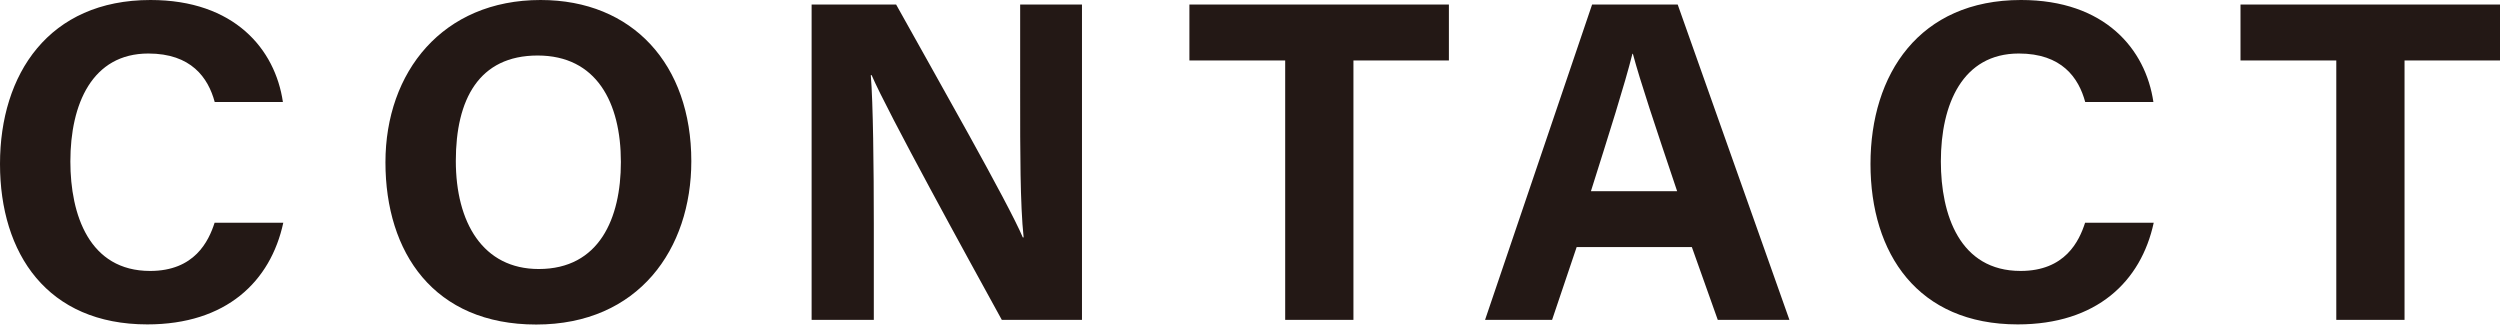
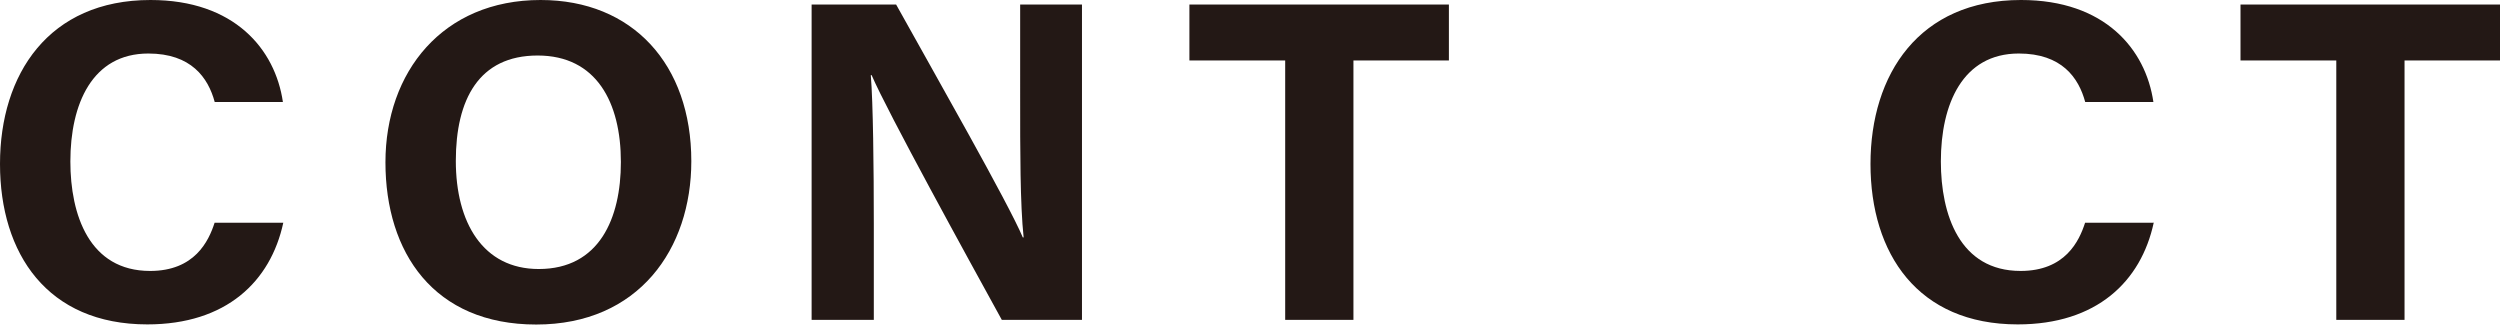
<svg xmlns="http://www.w3.org/2000/svg" id="Layer_2" data-name="Layer 2" viewBox="0 0 388.64 50.45">
  <defs>
    <style>
      .cls-1 {
        fill: #231815;
      }
    </style>
  </defs>
  <g id="_レイヤー_1" data-name="レイヤー 1">
    <g>
      <path class="cls-1" d="M44.04,34.62c-1.97,9.14-8.87,15.81-21.14,15.81C7.35,50.43,0,39.43,0,25.48S7.58,0,23.4,0c13.05,0,19.38,7.66,20.58,15.86h-10.6c-1.02-3.78-3.65-7.54-10.32-7.54-8.74,0-12.12,7.86-12.12,16.78,0,8.29,2.93,17.02,12.4,17.02,6.92,0,9.1-4.63,10.02-7.49h10.66Z" />
      <path class="cls-1" d="M107.47,25.06c0,13.64-8.19,25.39-24.11,25.39s-23.44-11.18-23.44-25.22S68.81,0,84.04,0c14.34,0,23.43,10.05,23.43,25.06ZM70.86,25.01c0,9.57,4.2,16.81,12.89,16.81,9.43,0,12.77-7.89,12.77-16.63,0-9.27-3.8-16.56-12.94-16.56s-12.72,6.84-12.72,16.38Z" />
      <path class="cls-1" d="M126.17,49.73V.71h13.14c6.12,11.01,17.44,30.86,19.69,36.2h.13c-.55-5.12-.54-13.63-.54-21.67V.71h9.61v49.02h-12.46c-5.27-9.58-17.81-32.38-20.24-38.05h-.13c.36,4.29.47,14.36.47,23.14v14.91h-9.67Z" />
      <path class="cls-1" d="M199.79,9.4h-14.89V.71h40.34v8.69h-14.84v40.33h-10.61V9.4Z" />
-       <path class="cls-1" d="M245.1,38.41l-3.82,11.32h-10.42L247.5.71h13.31l17.37,49.02h-11.14l-4.03-11.32h-17.91ZM260.72,29.72c-3.48-10.35-5.7-16.96-6.88-21.36h-.07c-1.21,4.83-3.66,12.52-6.45,21.36h13.4Z" />
-       <path class="cls-1" d="M334.81,34.62c-1.97,9.14-8.87,15.81-21.14,15.81-15.54,0-22.89-11-22.89-24.95s7.58-25.48,23.4-25.48c13.05,0,19.38,7.66,20.58,15.86h-10.6c-1.02-3.78-3.65-7.54-10.32-7.54-8.74,0-12.12,7.86-12.12,16.78,0,8.29,2.93,17.02,12.4,17.02,6.92,0,9.1-4.63,10.02-7.49h10.66Z" />
+       <path class="cls-1" d="M334.81,34.62c-1.97,9.14-8.87,15.81-21.14,15.81-15.54,0-22.89-11-22.89-24.95s7.58-25.48,23.4-25.48c13.05,0,19.38,7.66,20.58,15.86h-10.6c-1.02-3.78-3.65-7.54-10.32-7.54-8.74,0-12.12,7.86-12.12,16.78,0,8.29,2.93,17.02,12.4,17.02,6.92,0,9.1-4.63,10.02-7.49Z" />
      <path class="cls-1" d="M363.19,9.4h-14.89V.71h40.34v8.69h-14.84v40.33h-10.61V9.4Z" />
    </g>
  </g>
</svg>